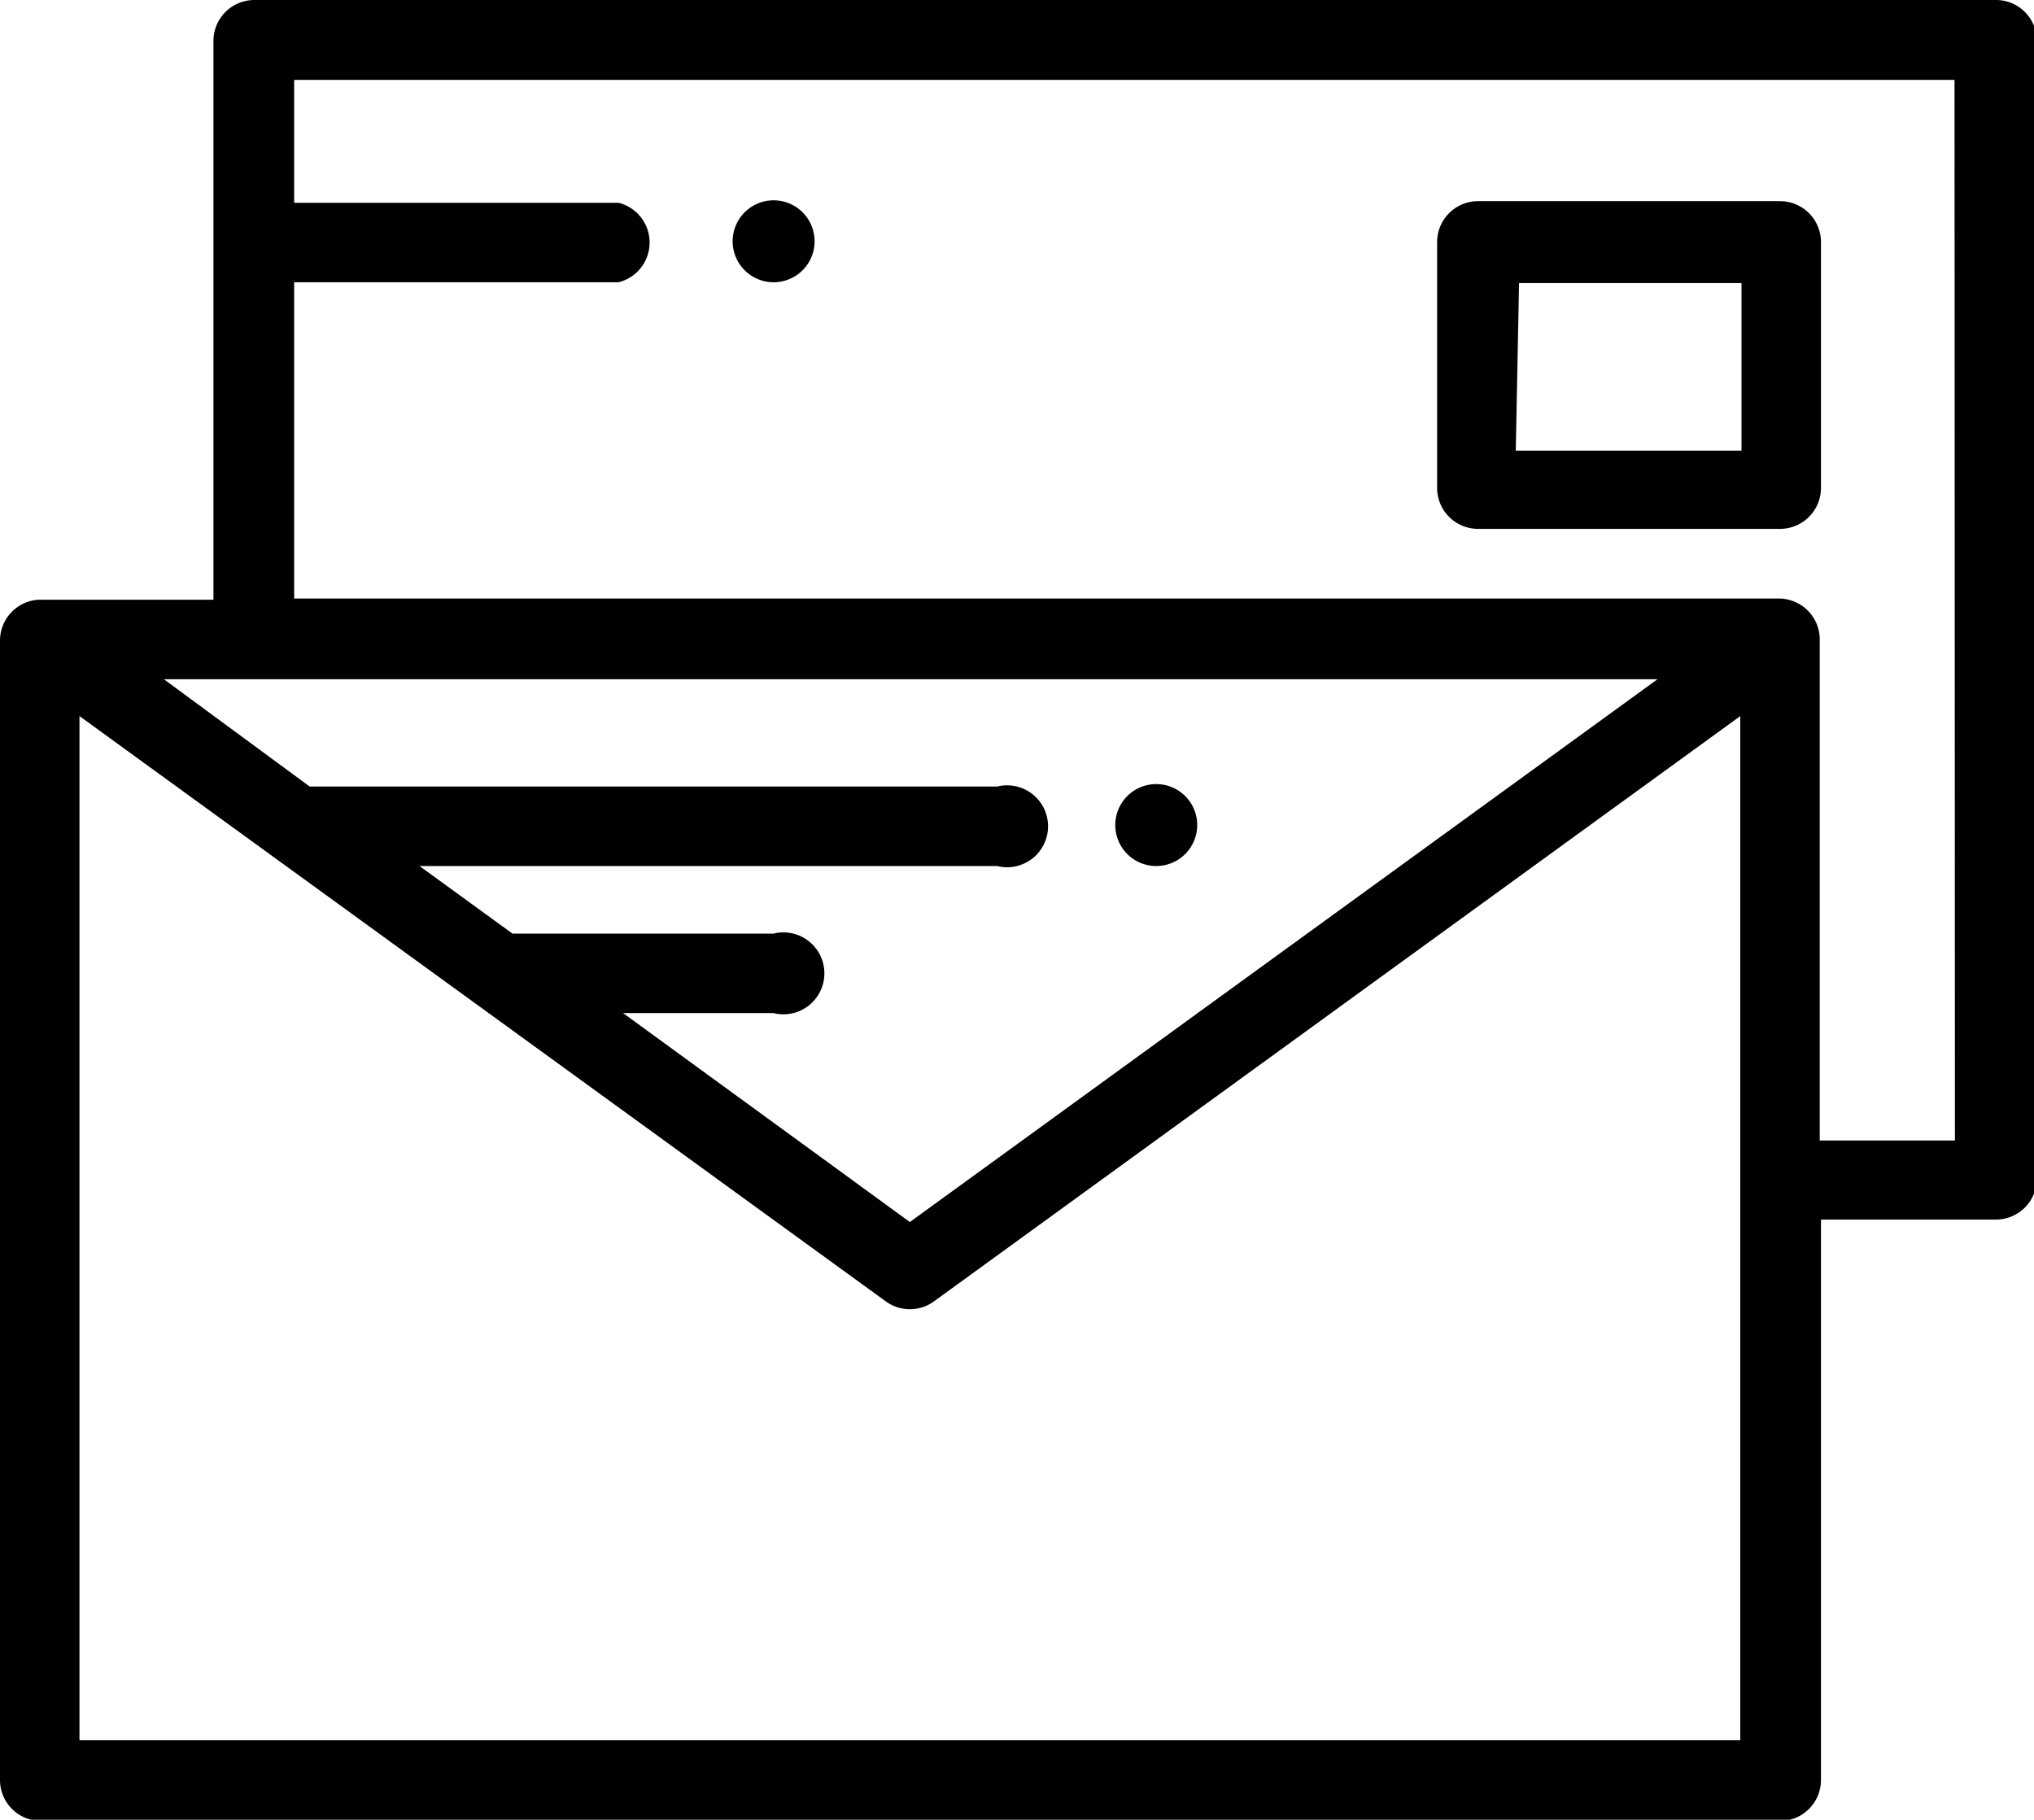
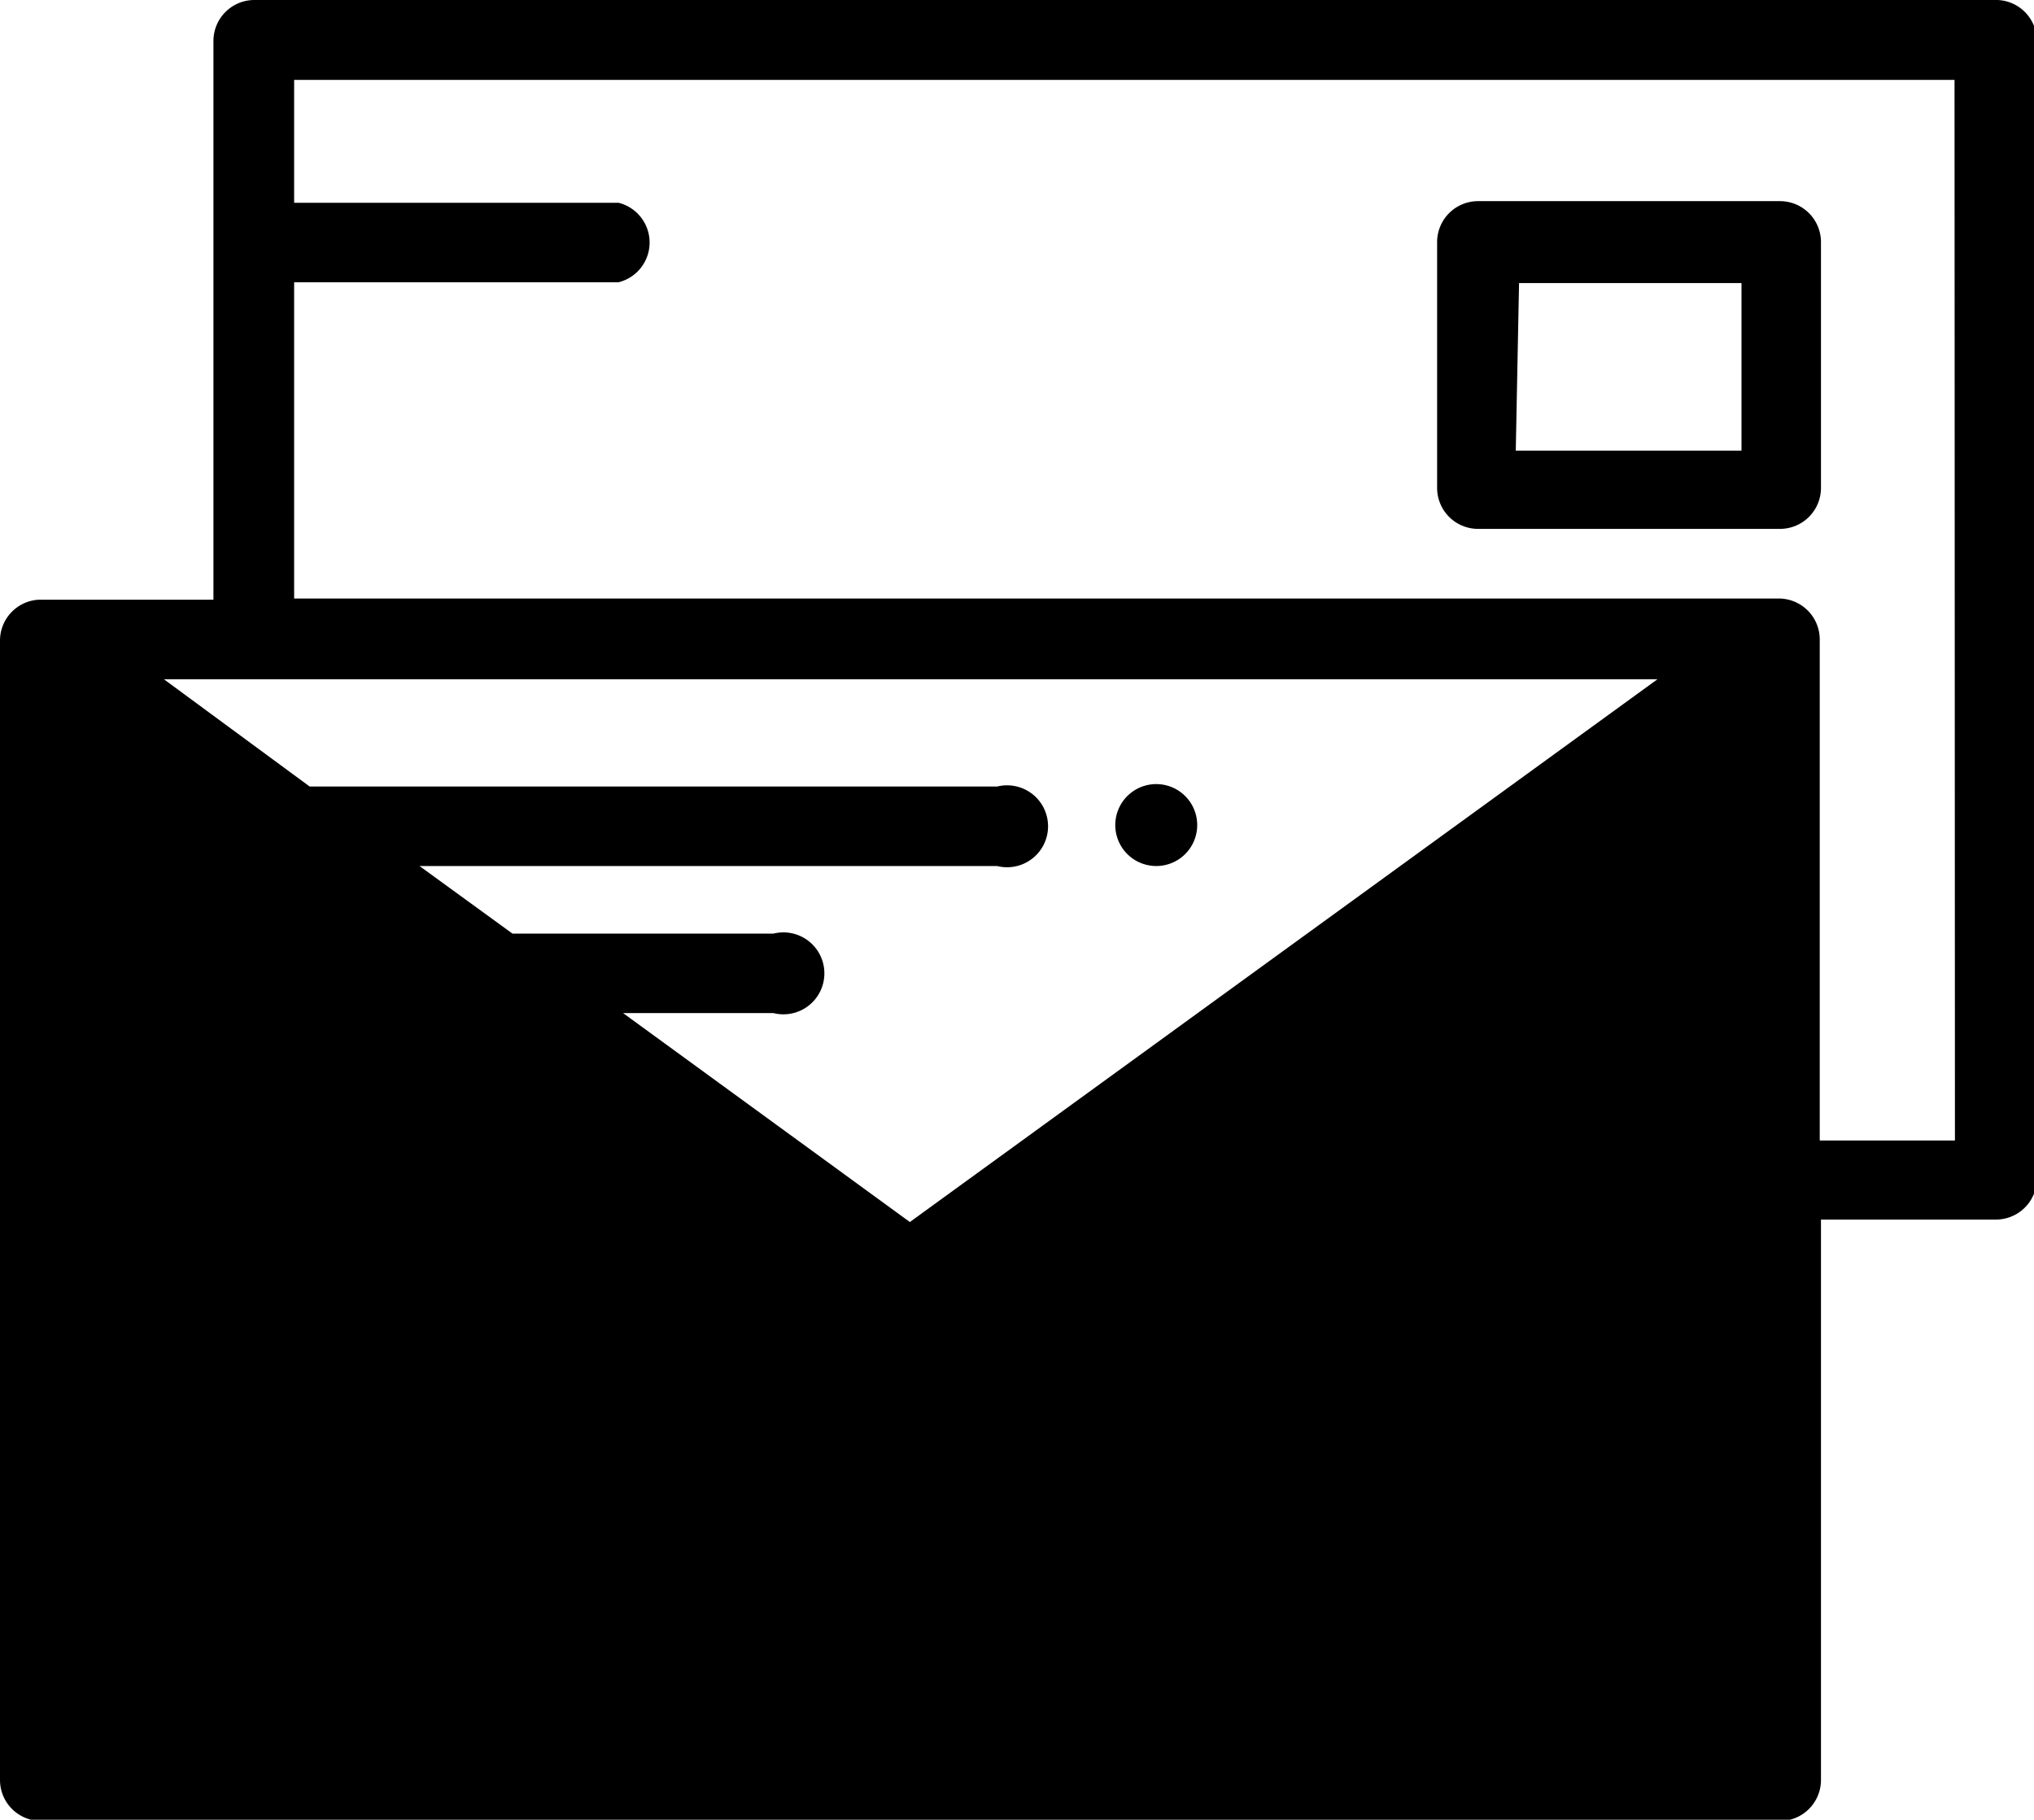
<svg xmlns="http://www.w3.org/2000/svg" viewBox="0 0 49.65 44.42">
  <title>mail_icon</title>
  <g id="レイヤー_2" data-name="レイヤー 2">
    <g id="レイヤー_1-2" data-name="レイヤー 1">
      <path d="M28.22,21.14a1,1,0,1,0-.69-.28A1,1,0,0,0,28.22,21.14Z" />
-       <path d="M48.68,0H6.21a1,1,0,0,0-1,1V14.64H.93a1,1,0,0,0-.93,1V43.45a1,1,0,0,0,1,1H43.45a1,1,0,0,0,1-1V29.77h4.27a1,1,0,0,0,1-1V1A1,1,0,0,0,48.68,0ZM6.21,16.58H40.46L22.21,29.83l-7-5.1h3.67a1,1,0,1,0,0-1.94H12.51l-2.27-1.65h14.1a1,1,0,1,0,0-1.94H7.56L4,16.58H6.21ZM42.48,42.48H1.94v-25l19.7,14.3a1,1,0,0,0,1.14,0l19.7-14.3Zm5.24-14.64h-3.3V15.61a1,1,0,0,0-1-1H7.18V6.89H15.1a1,1,0,0,0,0-1.94H7.18v-3H47.71Z" />
+       <path d="M48.68,0H6.21a1,1,0,0,0-1,1V14.64H.93a1,1,0,0,0-.93,1V43.45a1,1,0,0,0,1,1H43.45a1,1,0,0,0,1-1V29.77h4.27a1,1,0,0,0,1-1V1A1,1,0,0,0,48.68,0ZM6.21,16.58H40.46L22.21,29.83l-7-5.1h3.67a1,1,0,1,0,0-1.94H12.51l-2.27-1.65h14.1a1,1,0,1,0,0-1.94H7.56L4,16.58H6.21ZM42.48,42.48H1.94l19.7,14.3a1,1,0,0,0,1.14,0l19.7-14.3Zm5.24-14.64h-3.3V15.61a1,1,0,0,0-1-1H7.18V6.89H15.1a1,1,0,0,0,0-1.94H7.18v-3H47.71Z" />
      <path d="M36.08,12.91h7.37a1,1,0,0,0,1-1v-6a1,1,0,0,0-1-1H36.08a1,1,0,0,0-1,1v6A1,1,0,0,0,36.08,12.91Zm1-6h5.43V11H37Z" />
-       <path d="M18.88,6.89a1,1,0,1,0-.69-.28A1,1,0,0,0,18.88,6.89Z" />
    </g>
  </g>
</svg>